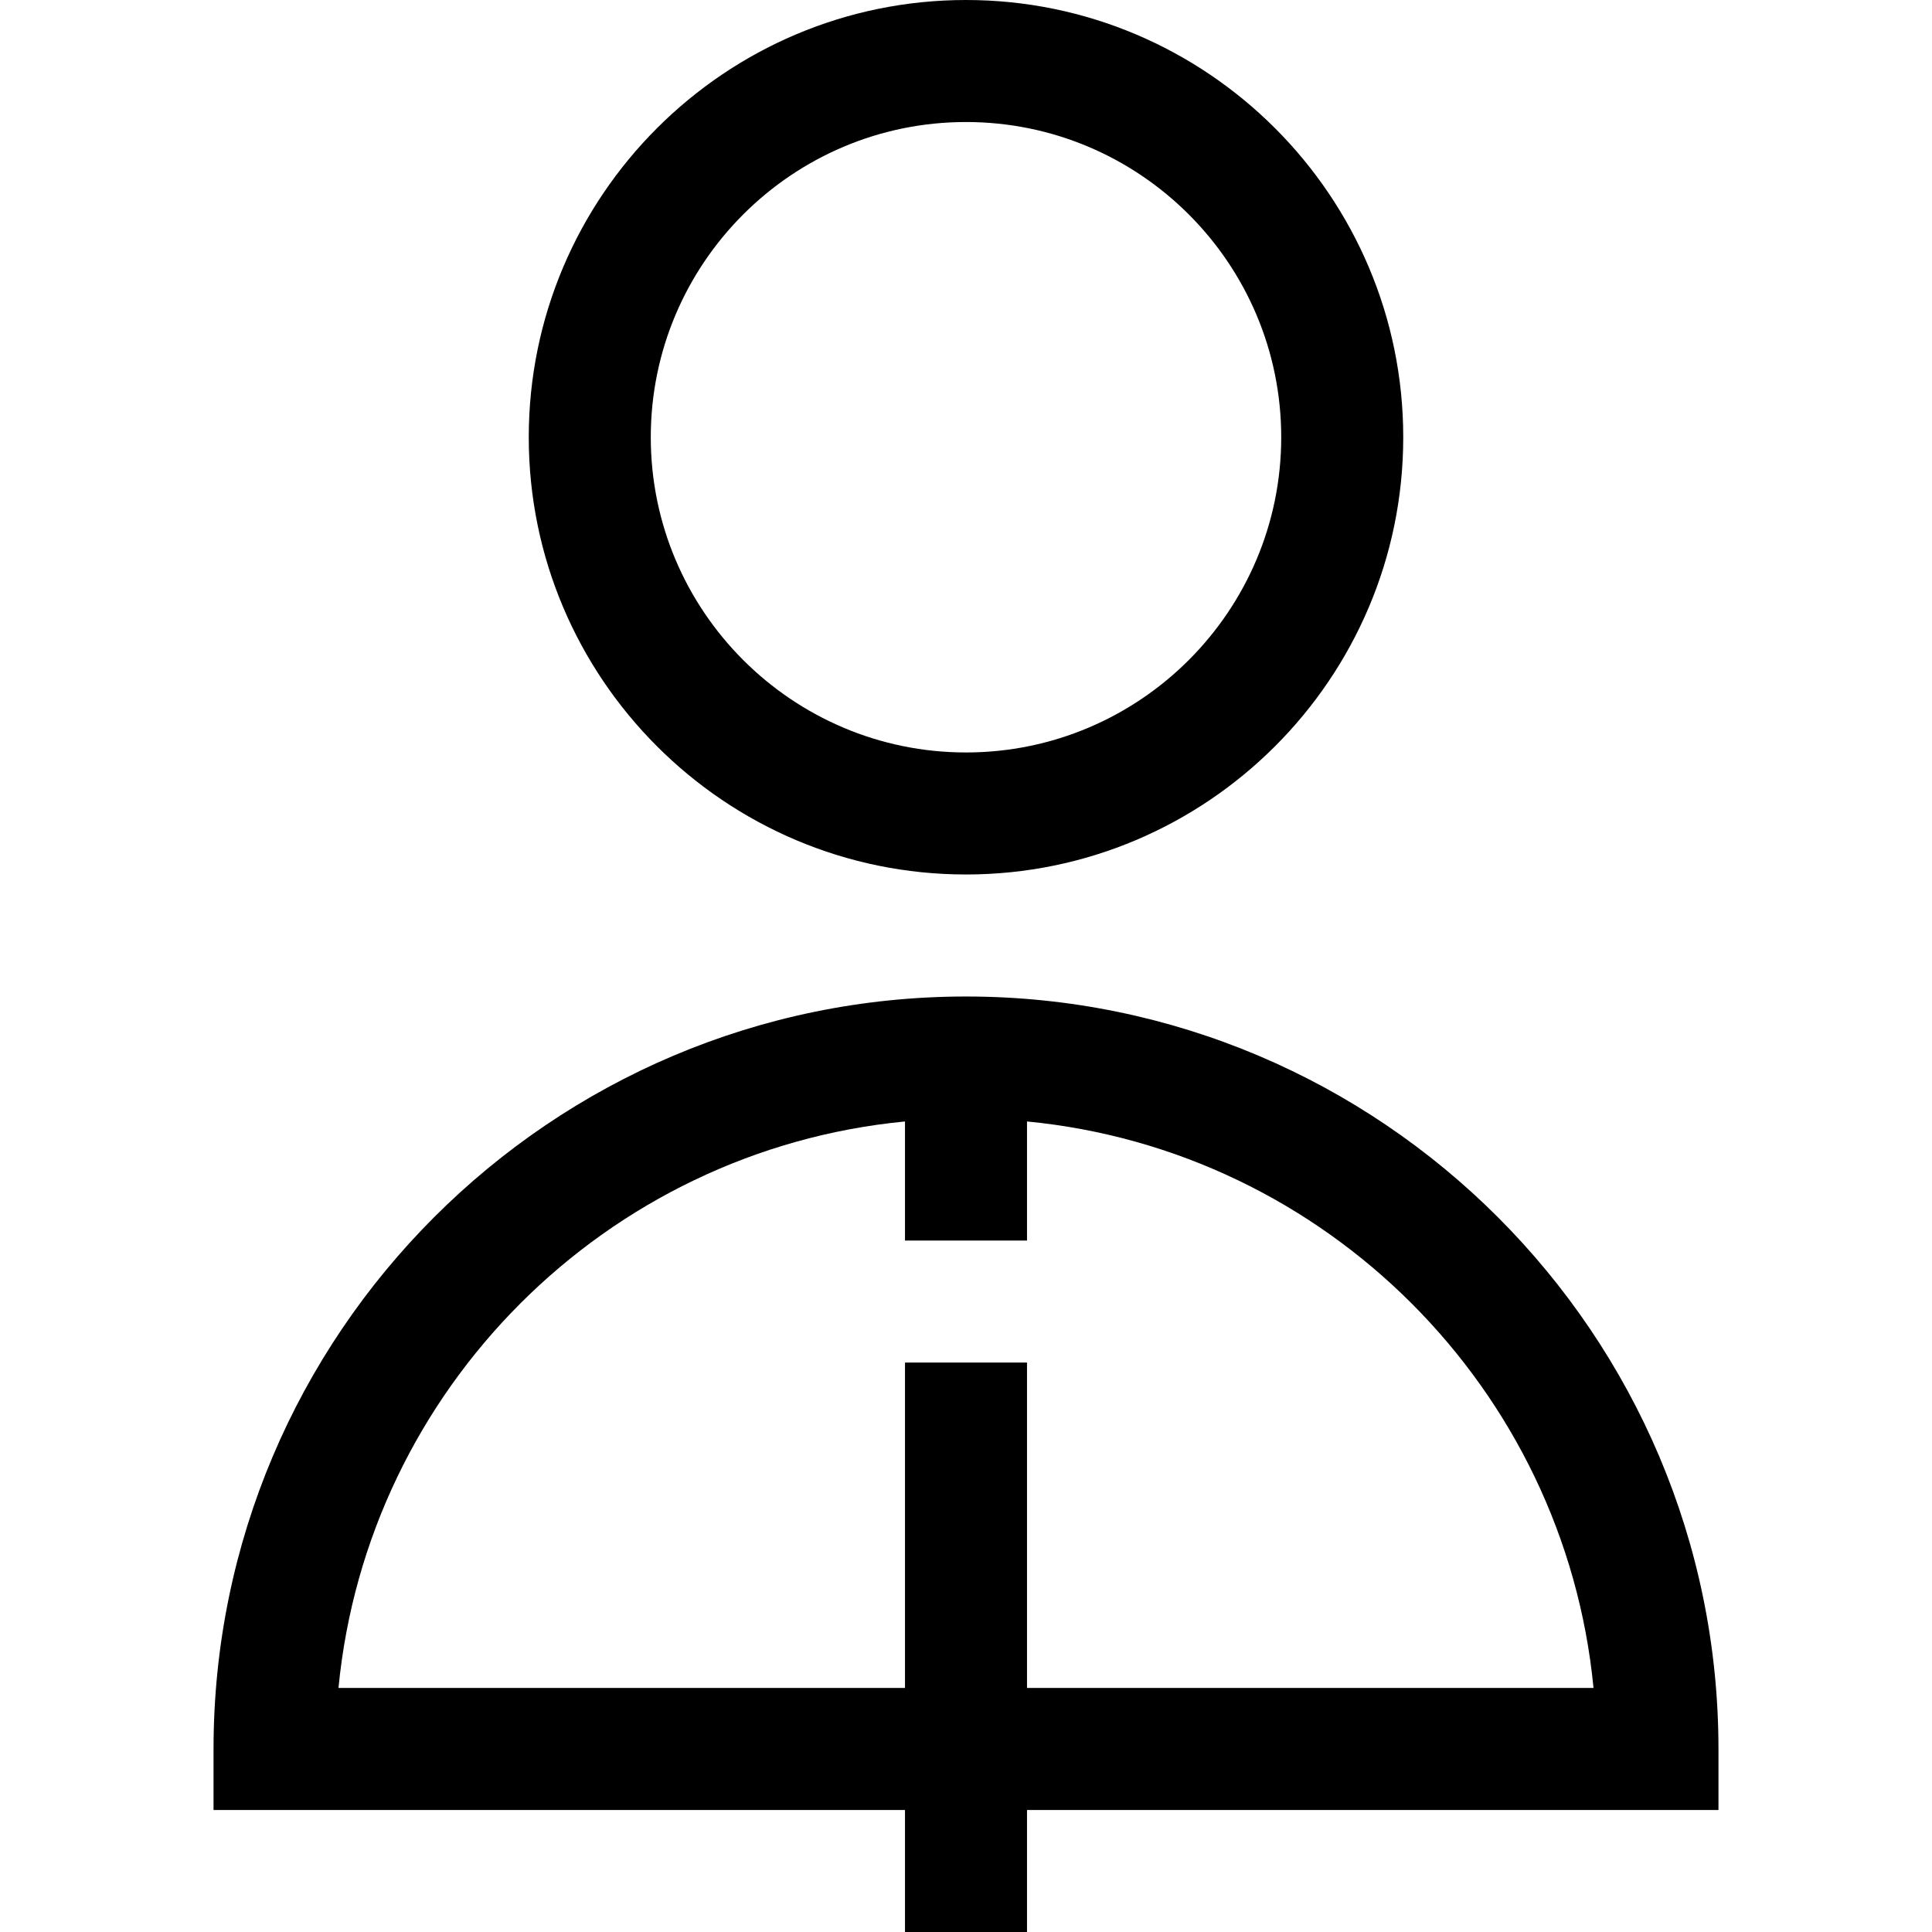
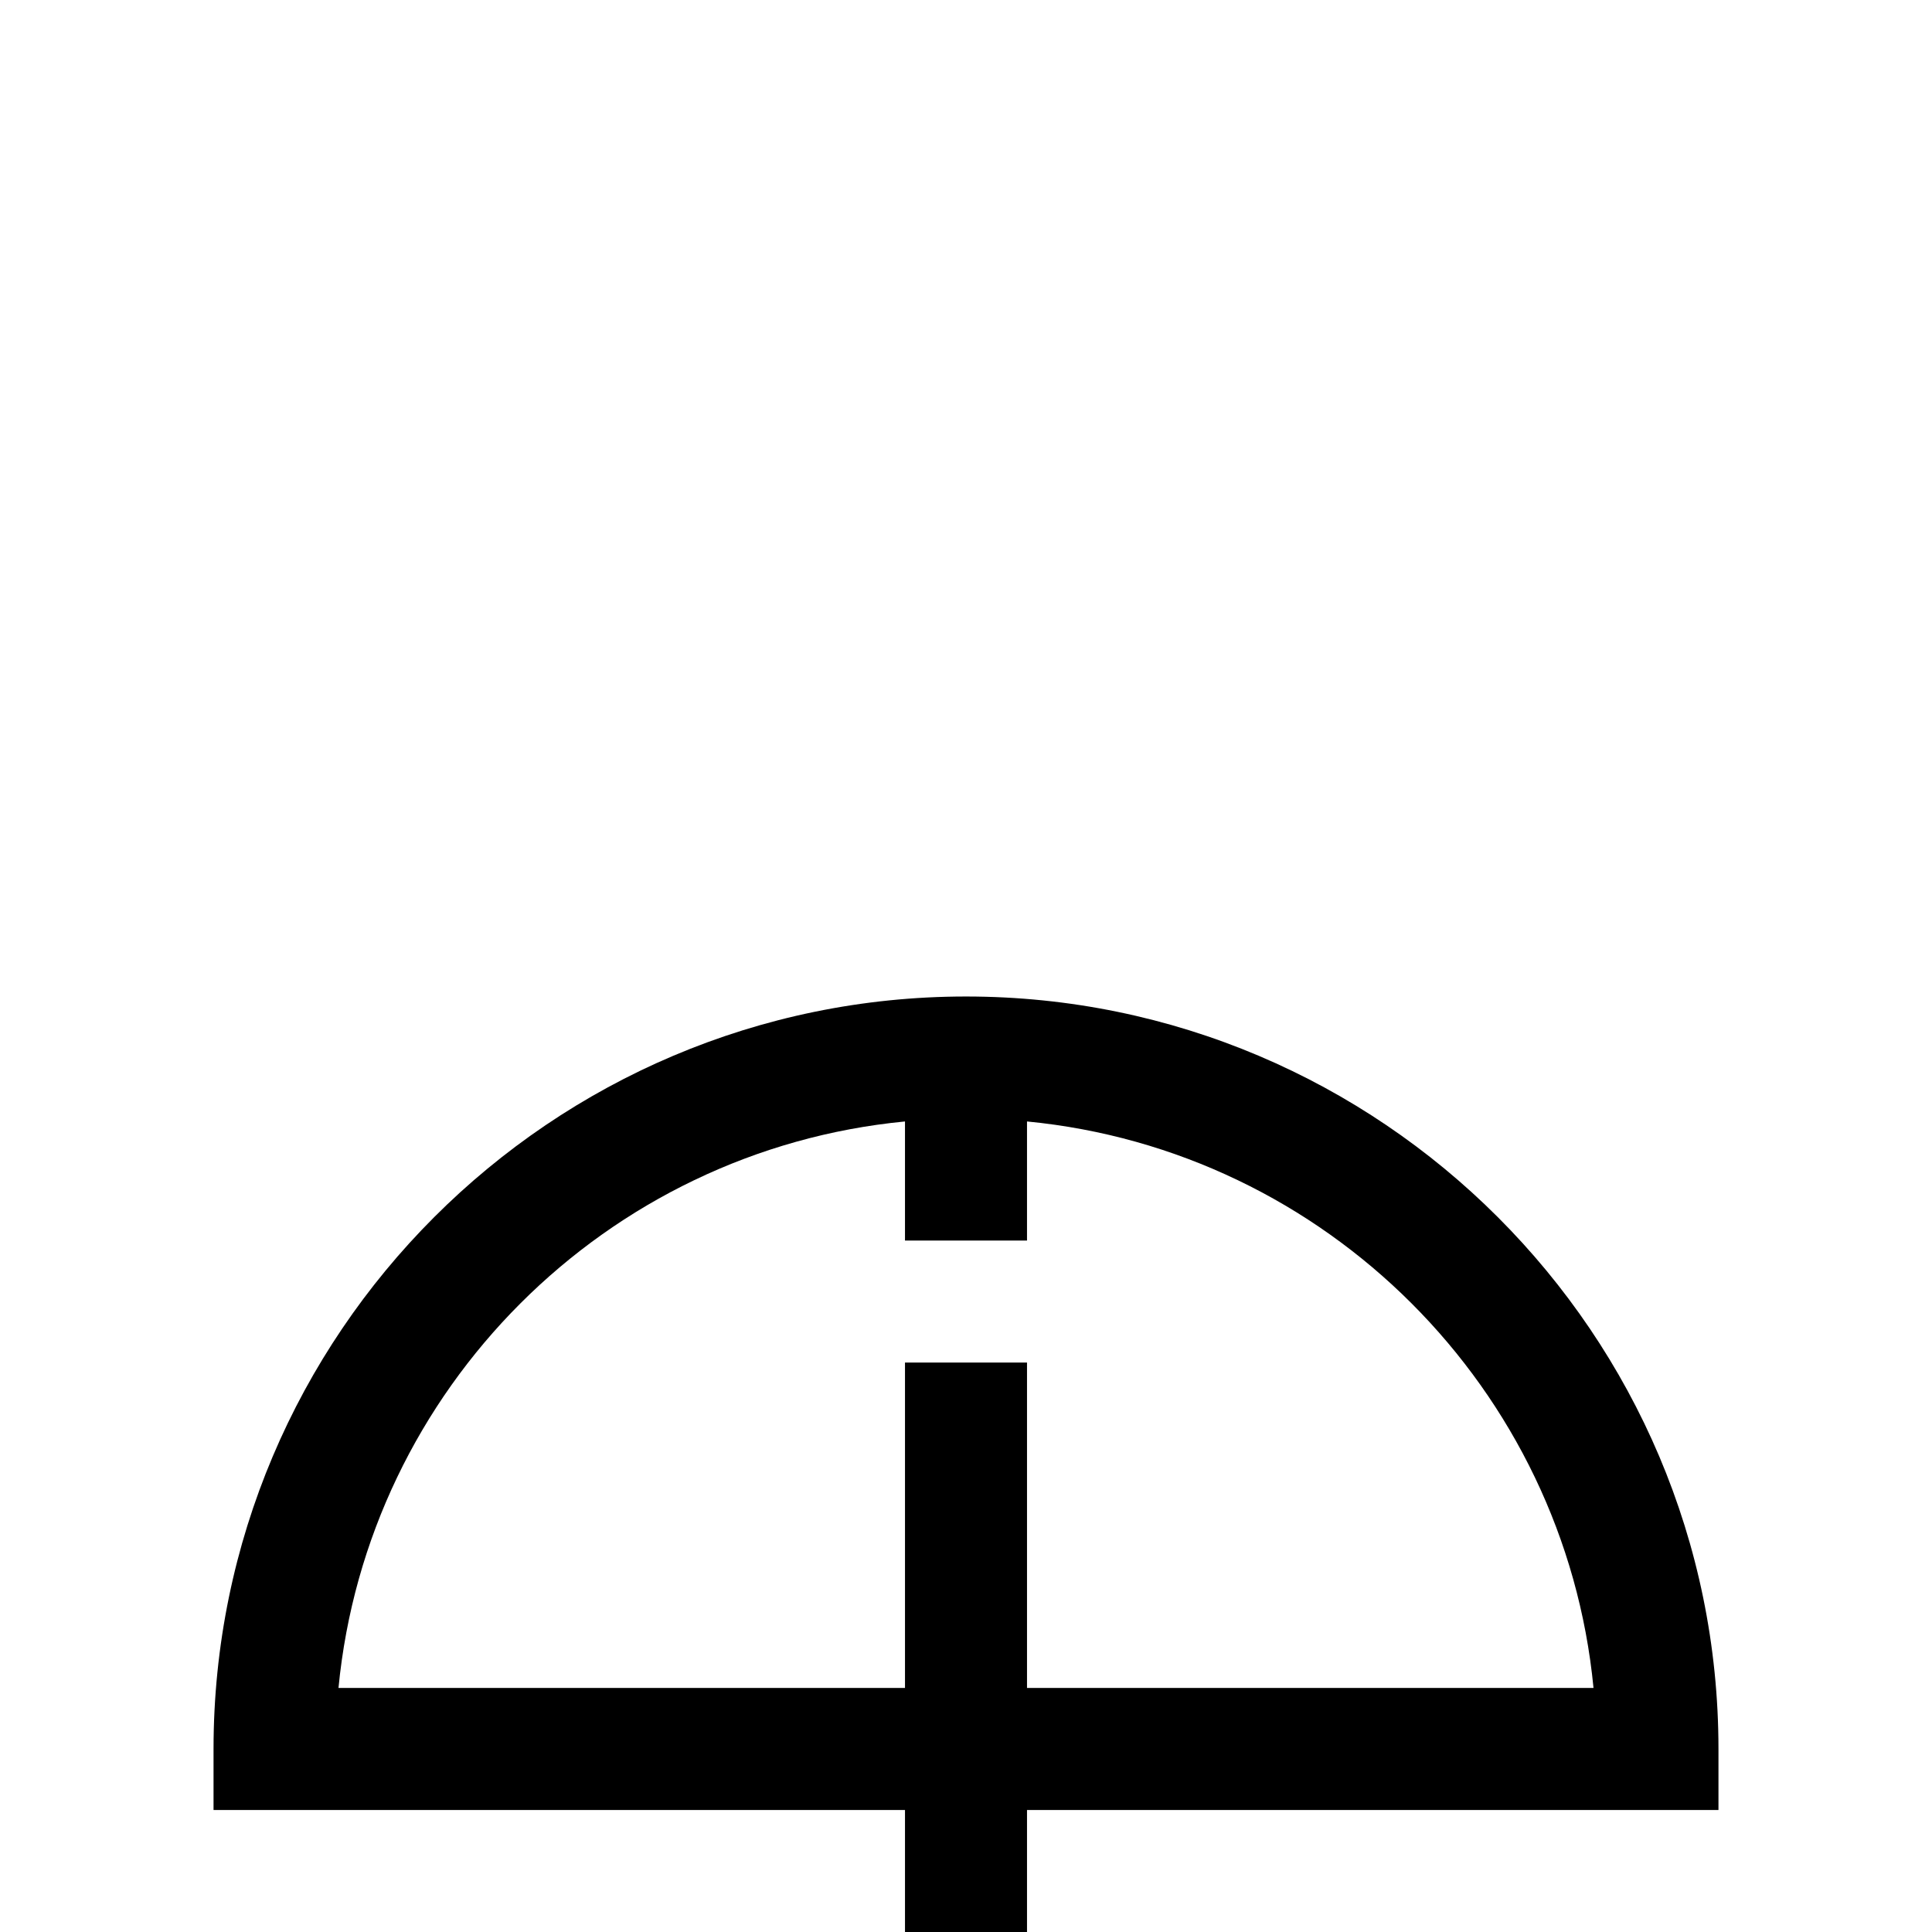
<svg xmlns="http://www.w3.org/2000/svg" fill="#000000" height="800px" width="800px" version="1.1" id="Layer_1" viewBox="0 0 475 475" xml:space="preserve">
  <g id="XMLID_1008_">
    <g>
      <g>
-         <path d="M237.5,215c59.276,0,107.5-48.224,107.5-107.5S296.776,0,237.5,0S130,48.224,130,107.5S178.224,215,237.5,215z M237.5,30     c42.734,0,77.5,34.766,77.5,77.5S280.234,185,237.5,185S160,150.234,160,107.5S194.766,30,237.5,30z" />
        <path d="M237.5,245c-102.009,0-185,82.991-185,185v15h170v30h30v-30h170v-15C422.5,327.991,339.509,245,237.5,245z M252.5,415     v-80h-30v80H83.22c7.093-73.519,65.761-132.187,139.28-139.279V305h30v-29.279c73.519,7.092,132.187,65.76,139.28,139.279H252.5z     " />
      </g>
    </g>
  </g>
</svg>